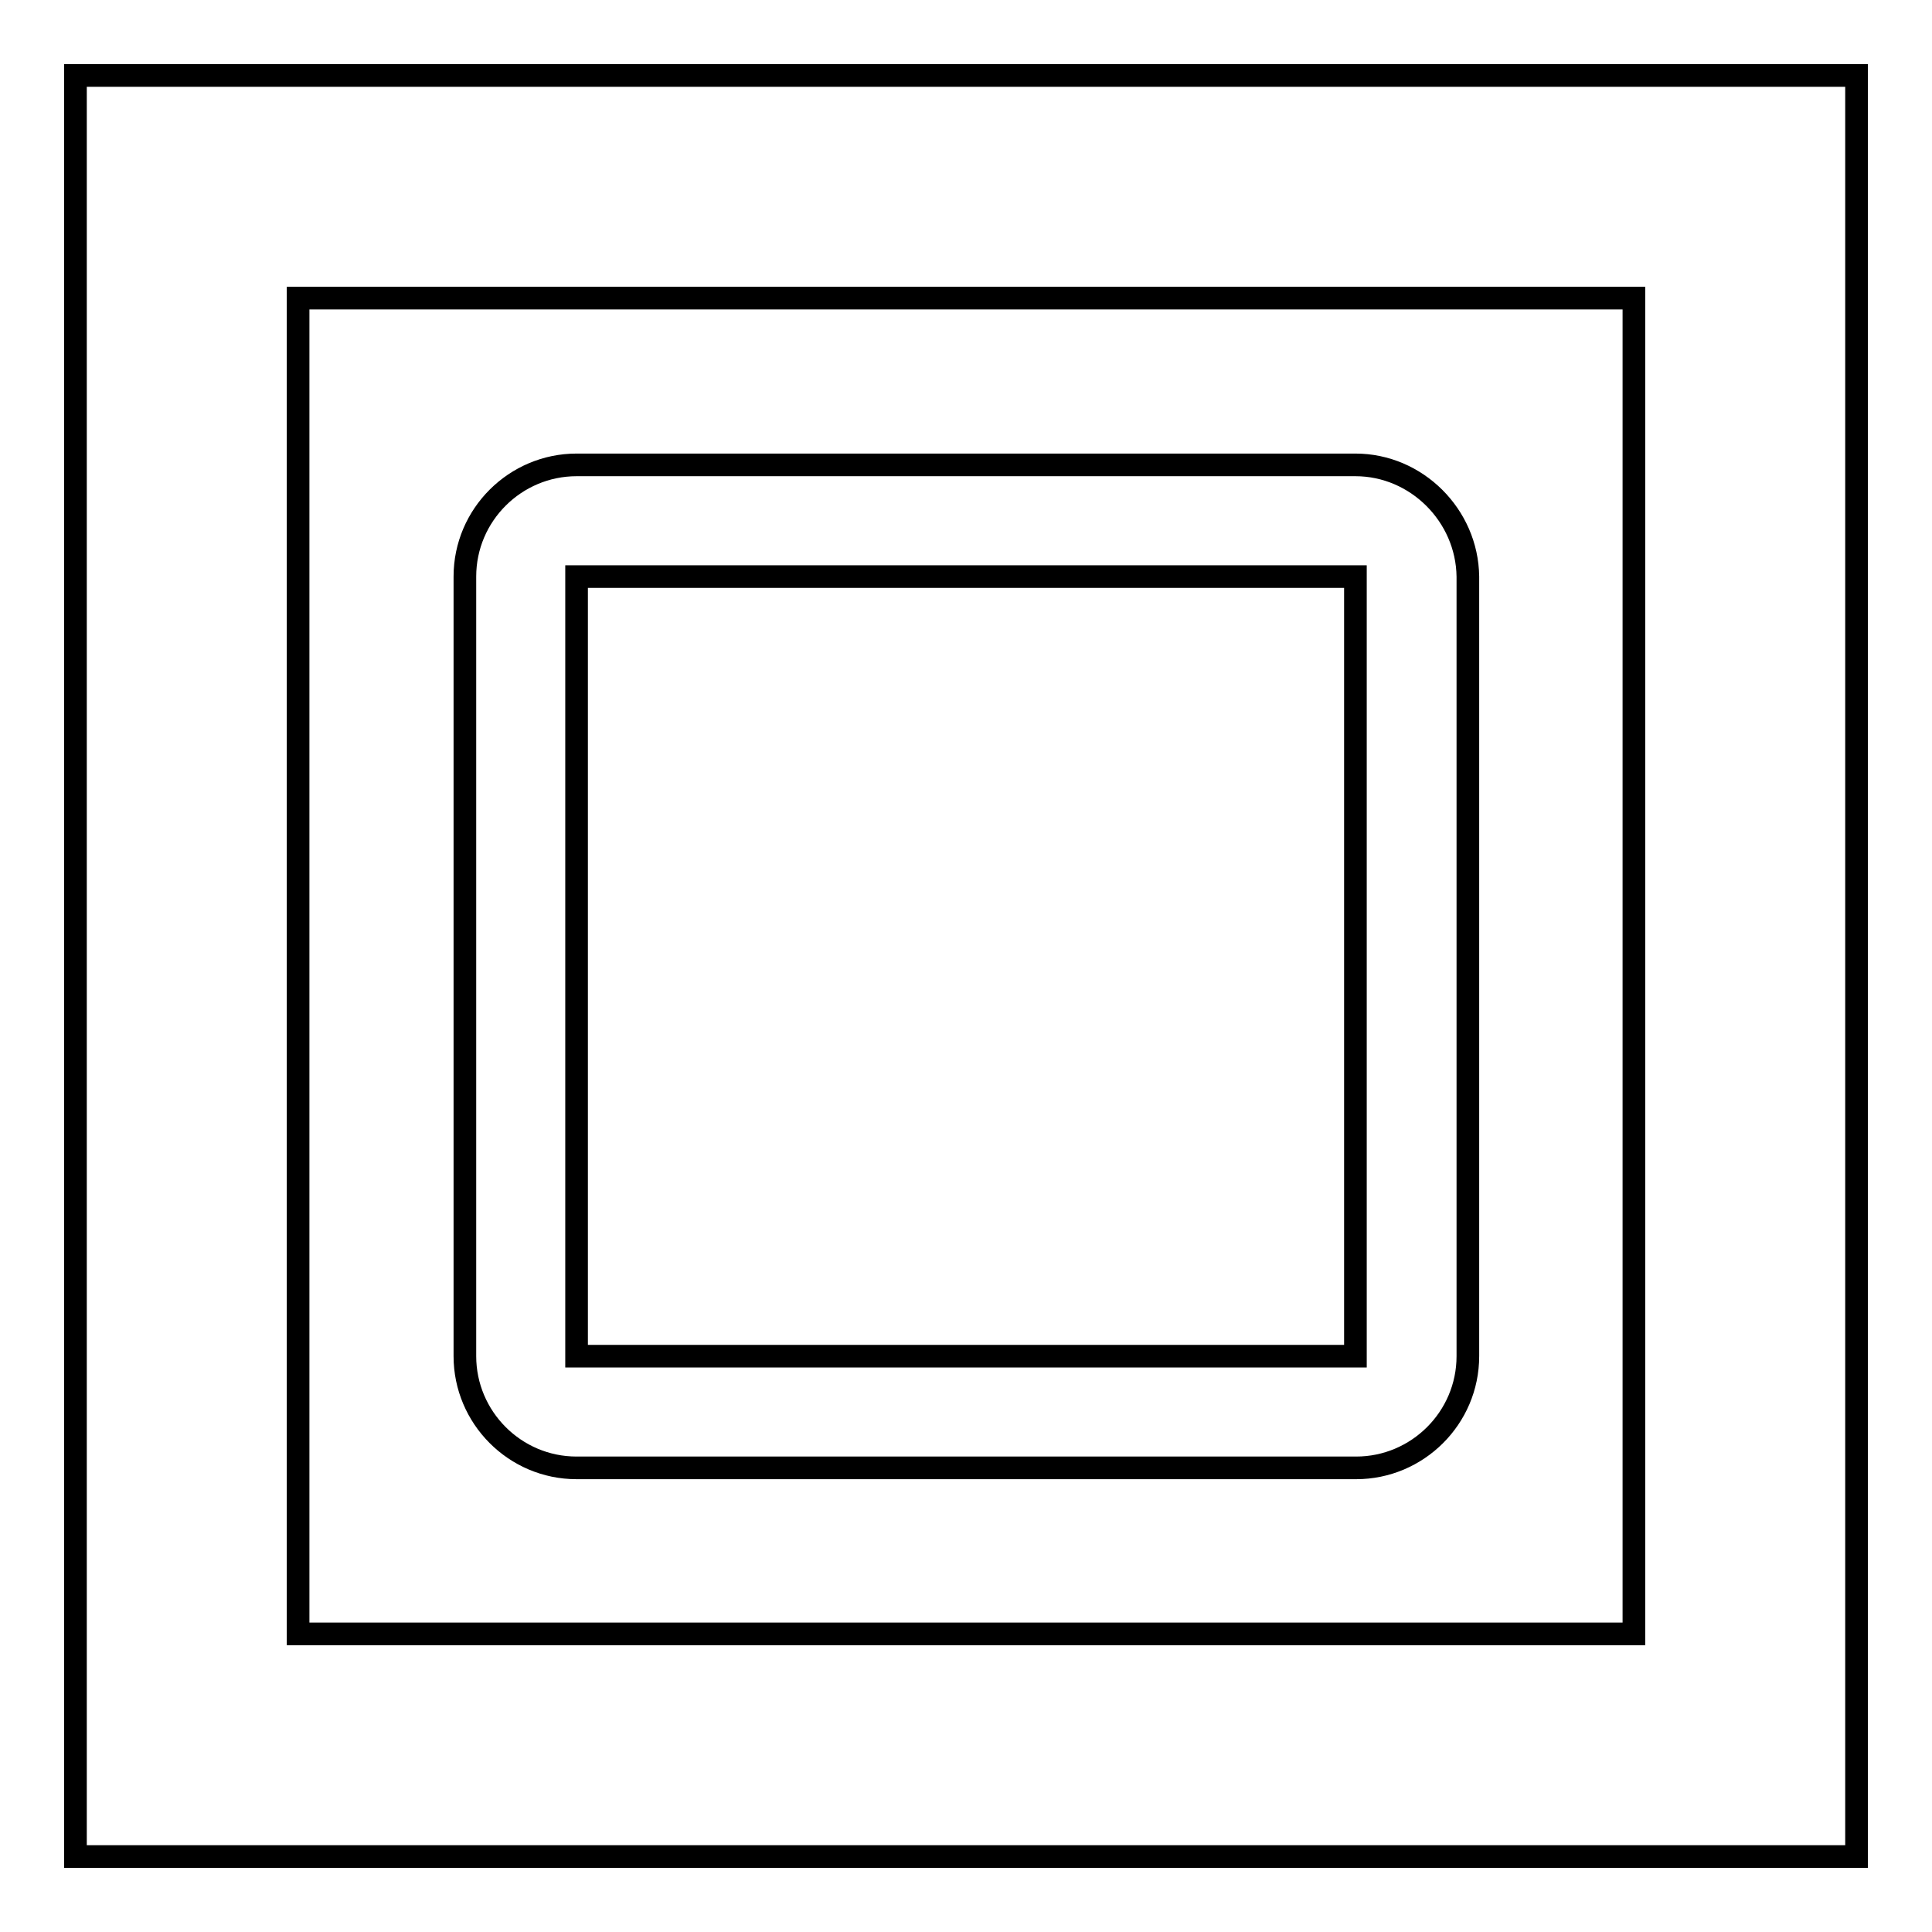
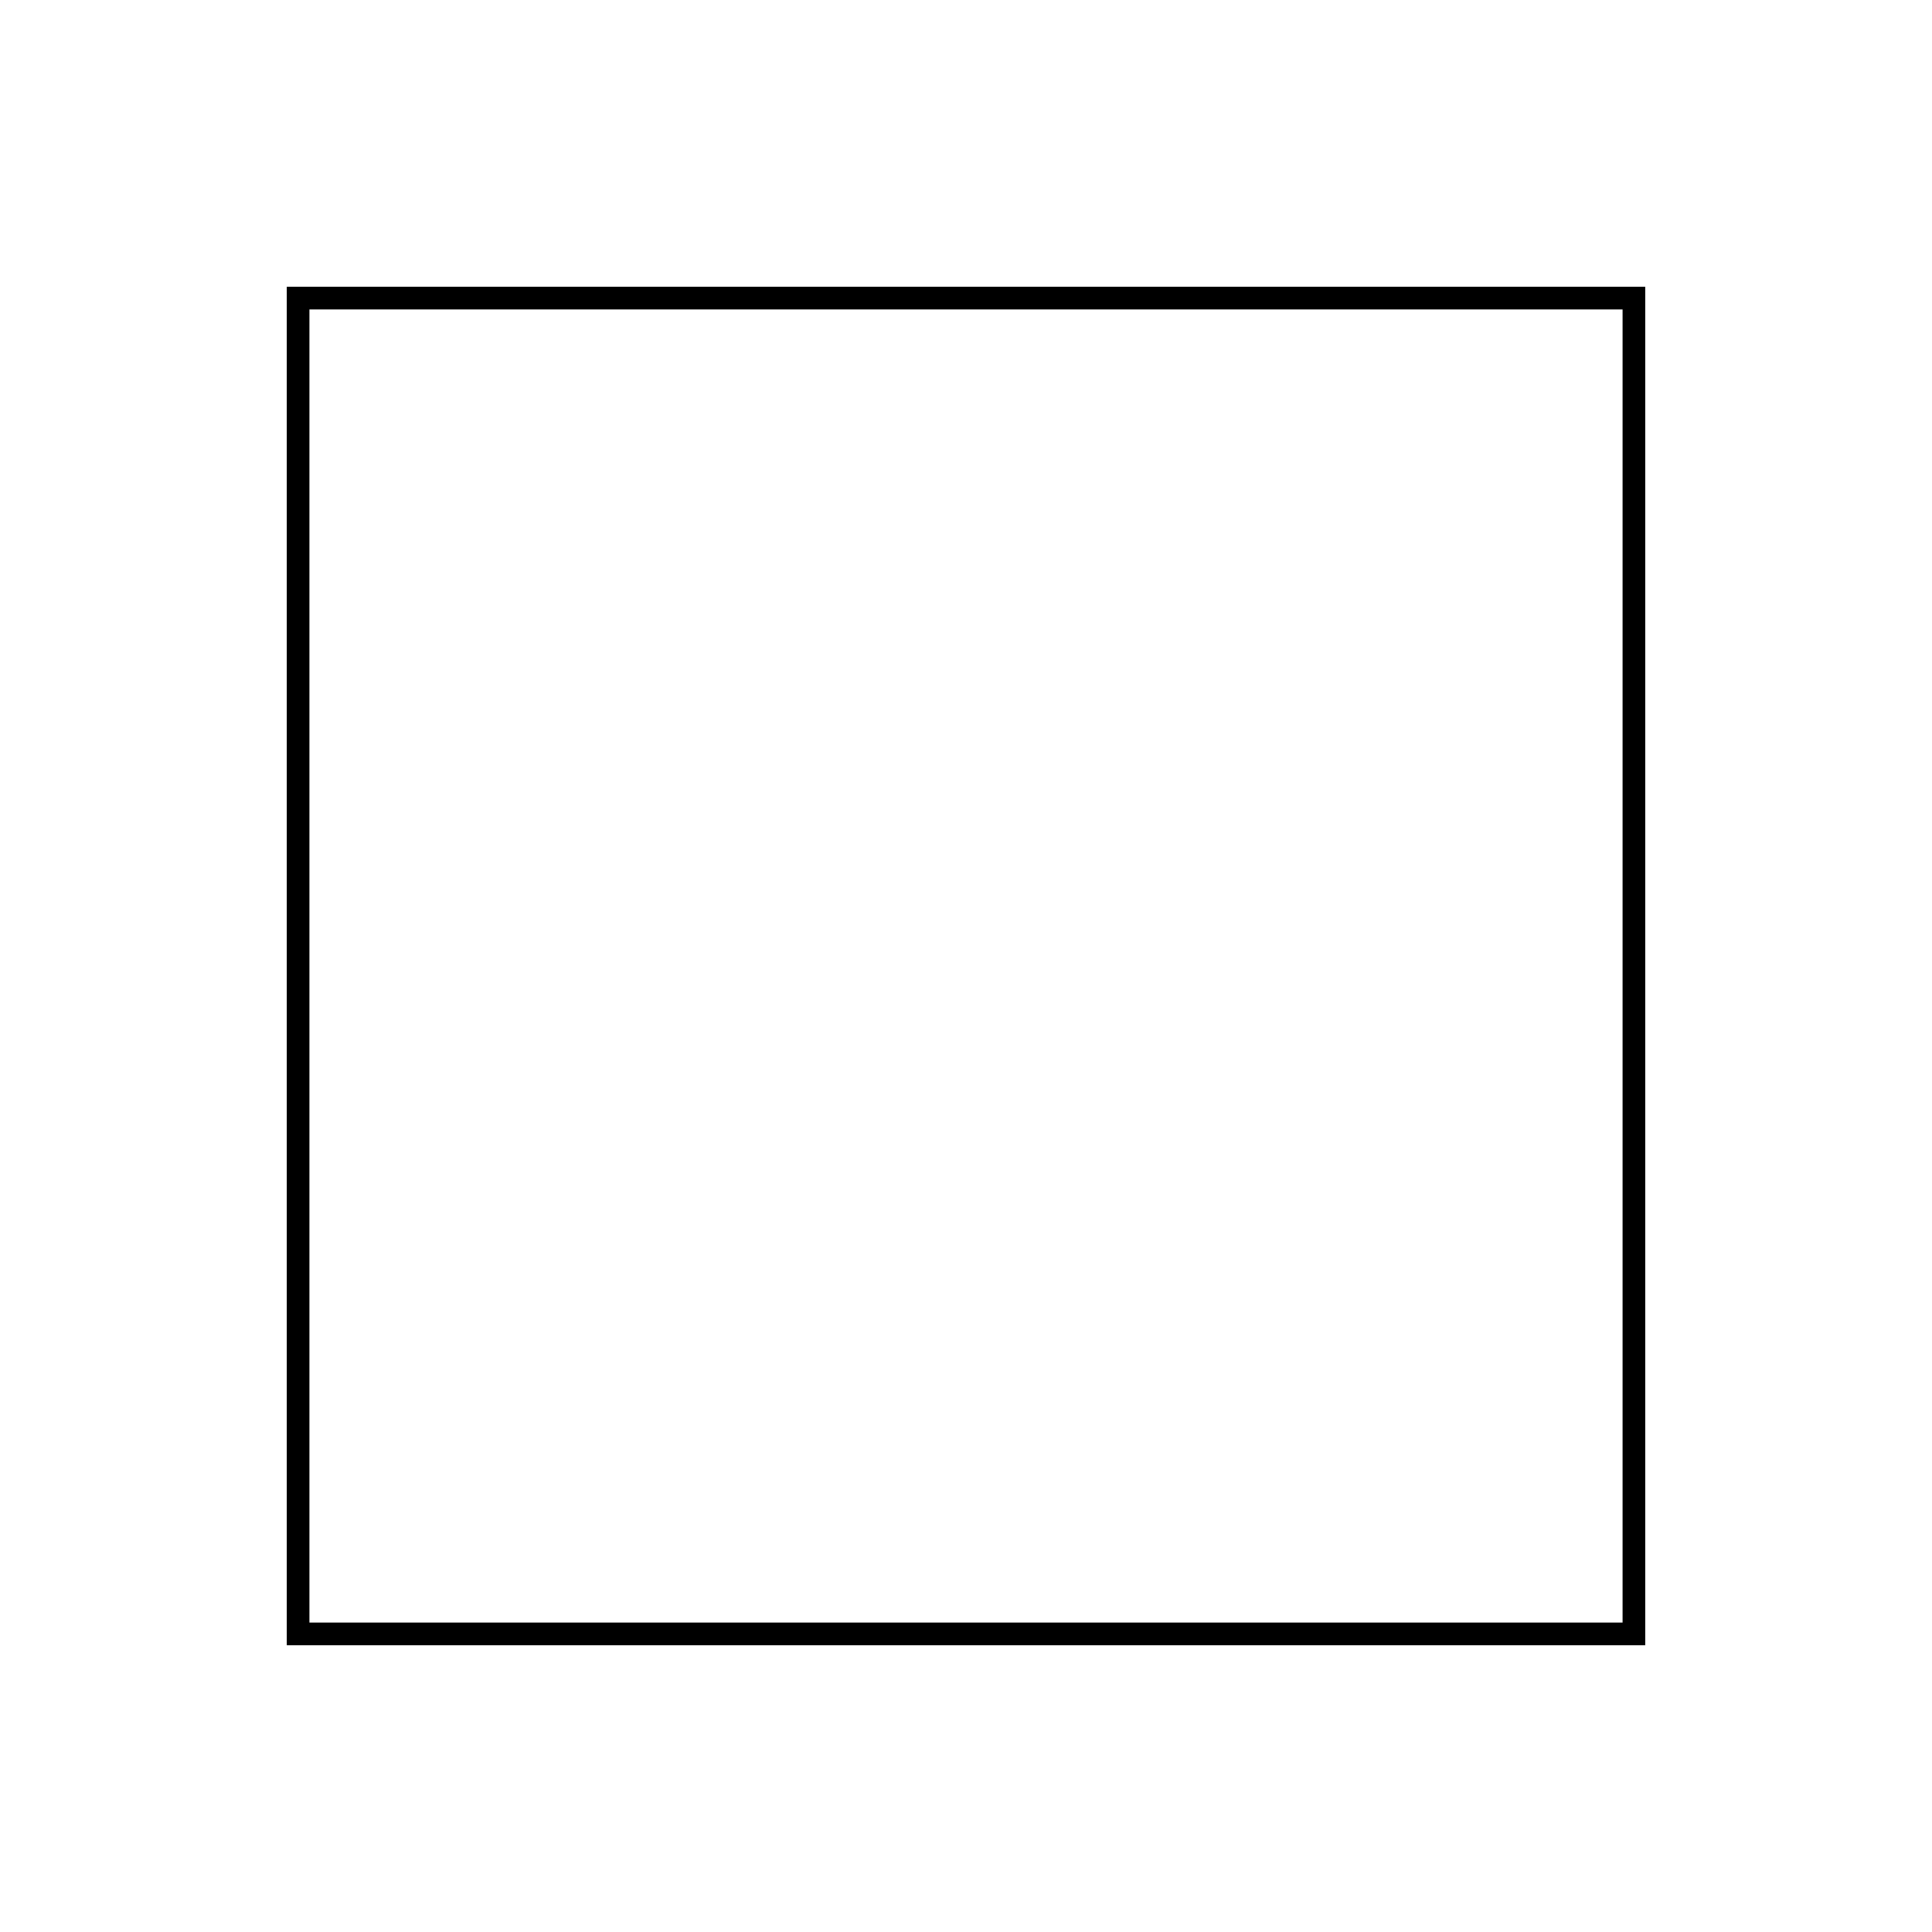
<svg xmlns="http://www.w3.org/2000/svg" version="1.1" x="0px" y="0px" viewBox="0 0 256 256" enable-background="new 0 0 256 256" xml:space="preserve">
  <g>
    <g>
      <path stroke-width="3" fill-opacity="0" stroke="#000000" d="M39.5,39.5h177v177h-177V39.5z" />
-       <path stroke-width="3" fill-opacity="0" stroke="#000000" d="M179.6,76.4v103.3H76.4V76.4H179.6L179.6,76.4z M179.6,61.6H76.4c-8.1,0-14.8,6.6-14.8,14.8v103.3c0,8.1,6.6,14.8,14.8,14.8h103.3c8.1,0,14.8-6.6,14.8-14.8V76.4C194.4,68.3,187.7,61.6,179.6,61.6L179.6,61.6L179.6,61.6z" />
-       <path stroke-width="3" fill-opacity="0" stroke="#000000" d="M10,10h236v236H10V10z" />
    </g>
  </g>
</svg>